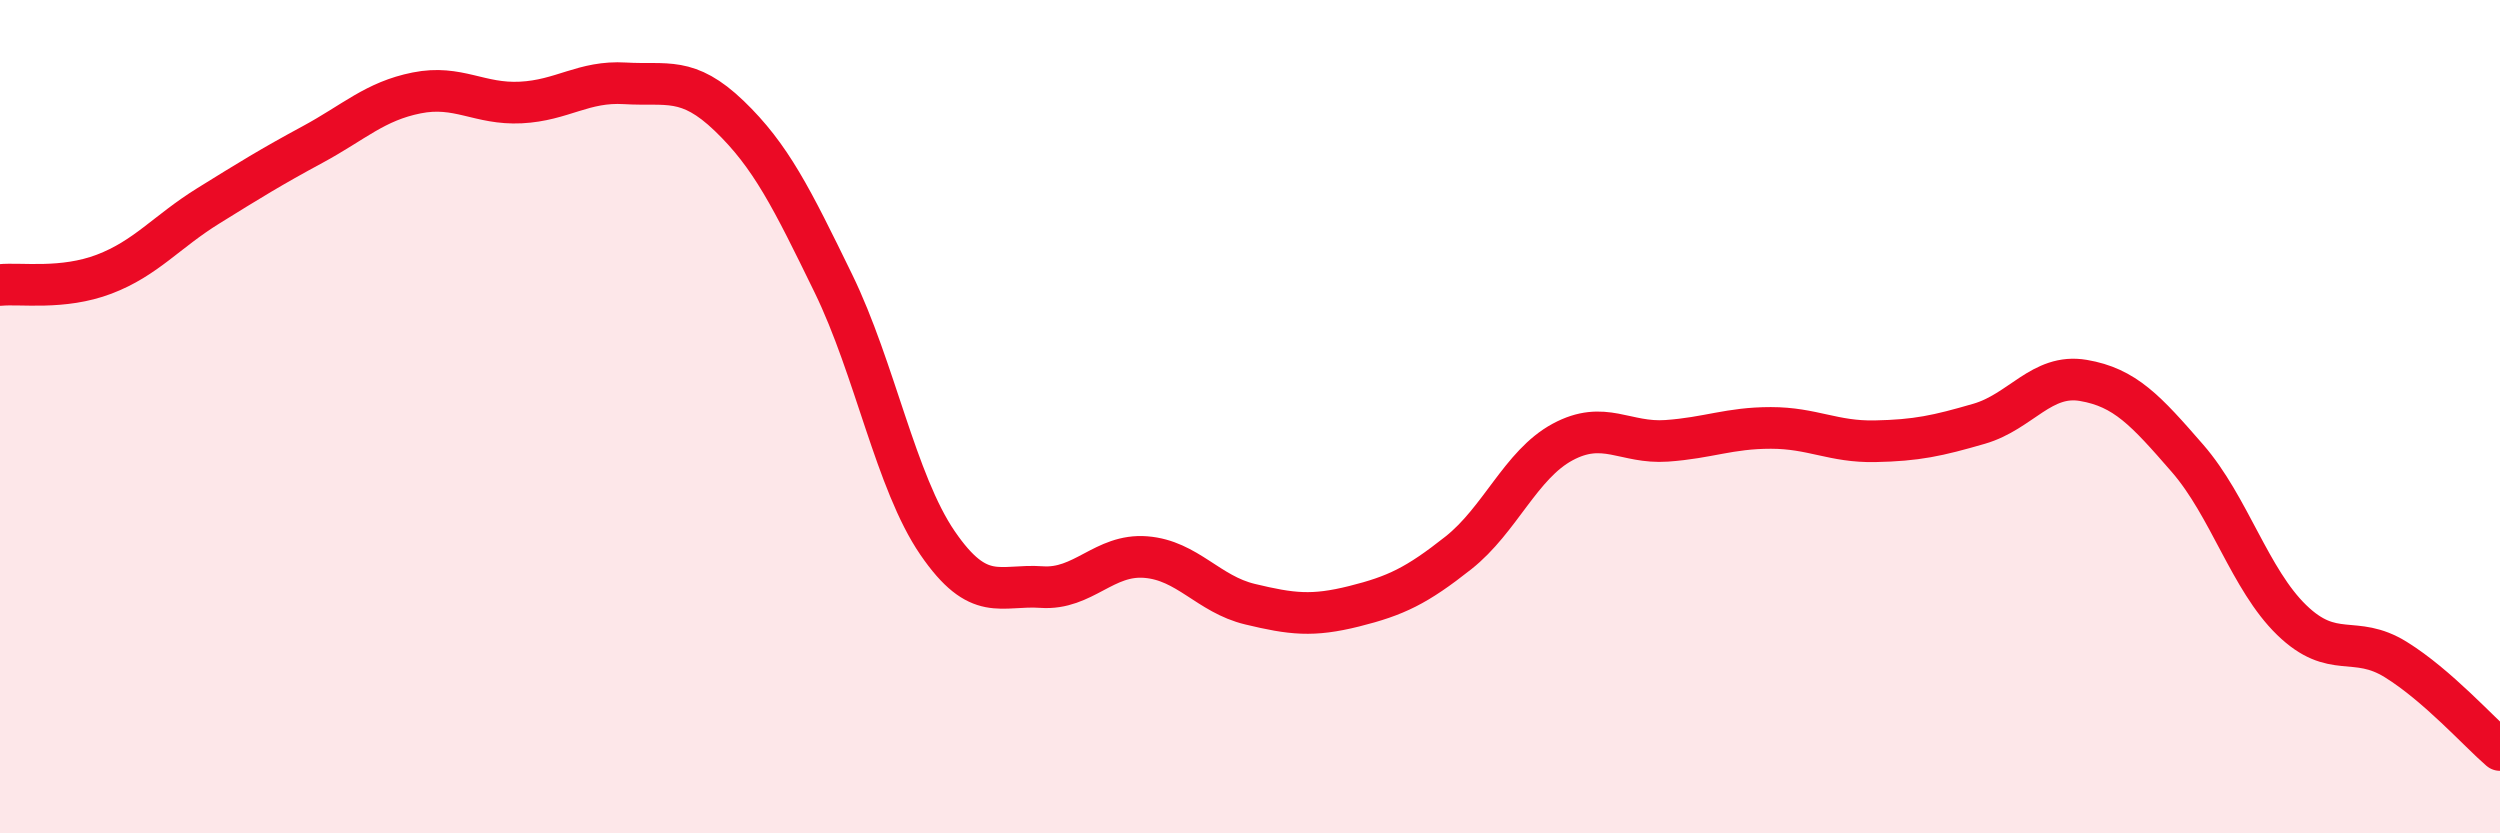
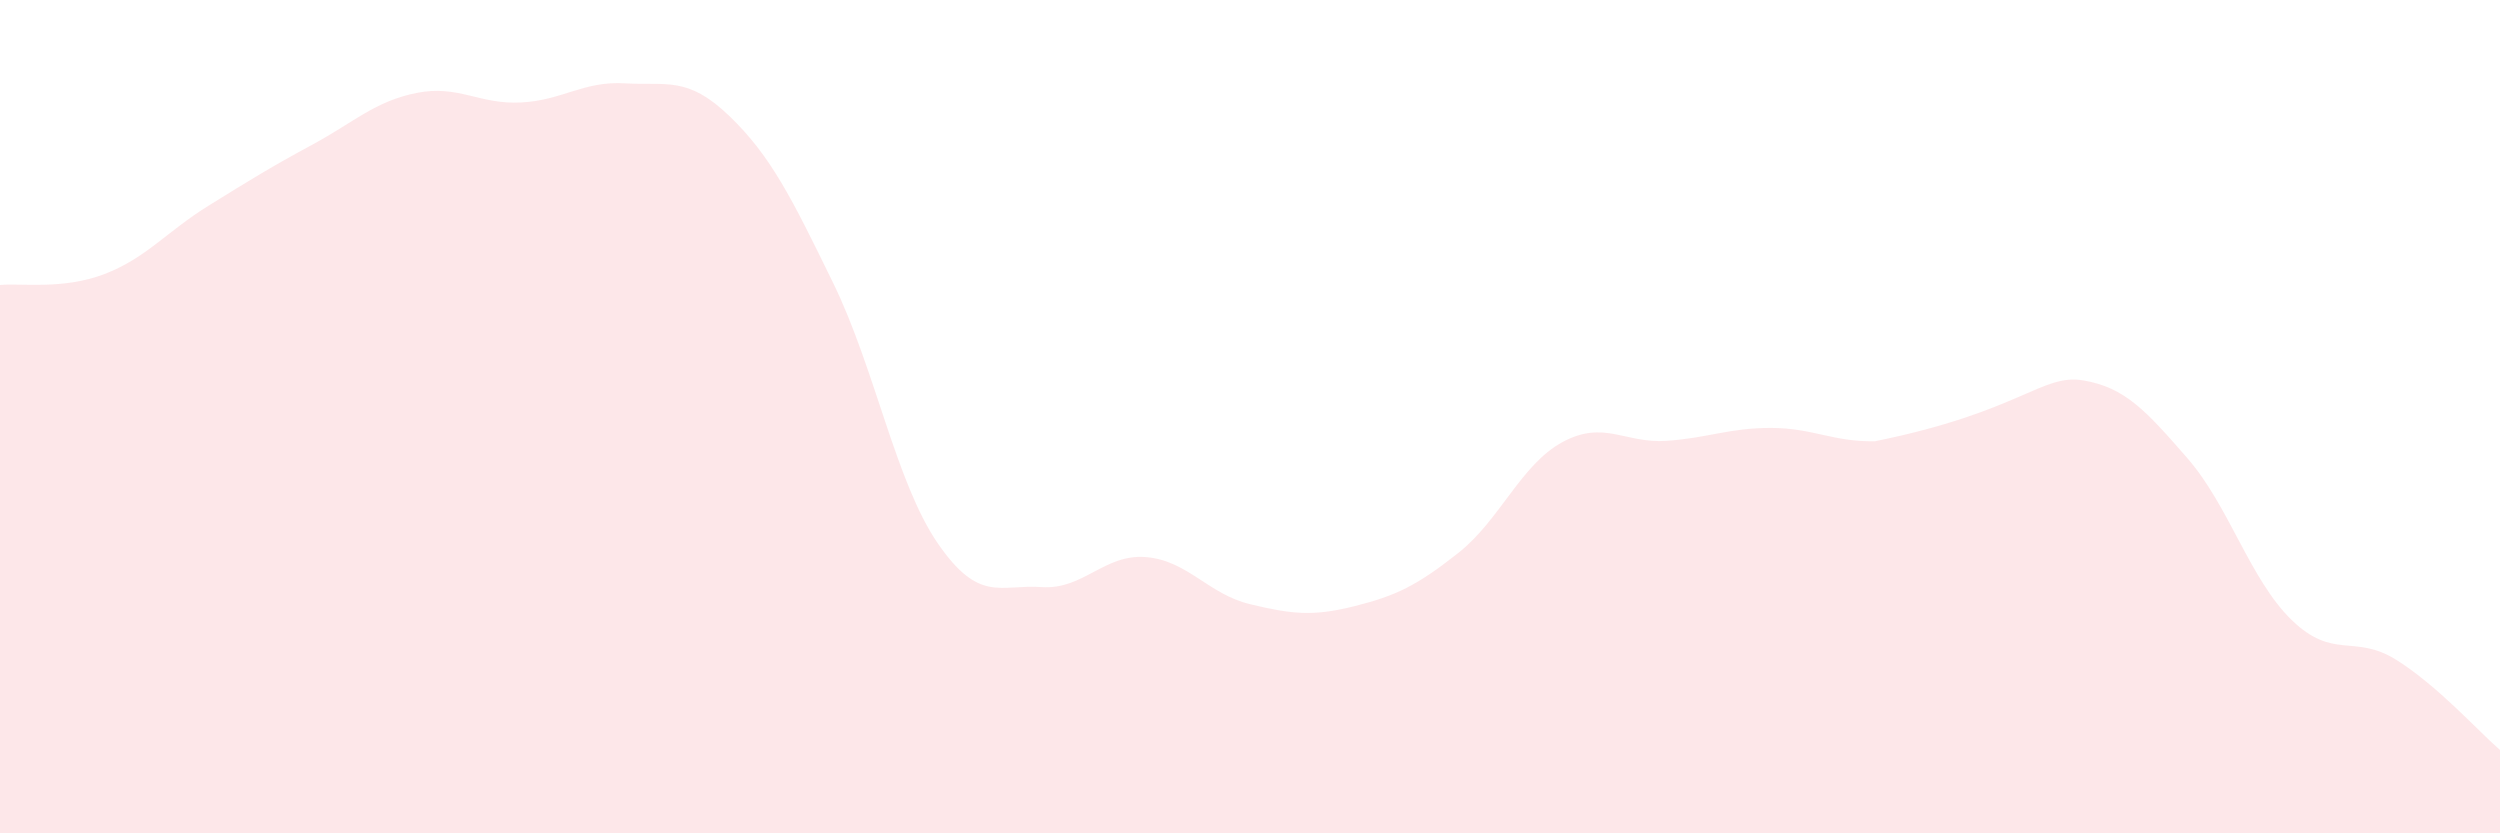
<svg xmlns="http://www.w3.org/2000/svg" width="60" height="20" viewBox="0 0 60 20">
-   <path d="M 0,6.84 C 0.5,6.79 1.5,6.96 2.5,6.58 C 3.5,6.2 4,5.56 5,4.94 C 6,4.32 6.5,4.01 7.5,3.47 C 8.5,2.93 9,2.43 10,2.23 C 11,2.03 11.5,2.51 12.5,2.46 C 13.5,2.41 14,1.94 15,2 C 16,2.06 16.5,1.82 17.5,2.78 C 18.5,3.74 19,4.75 20,6.8 C 21,8.85 21.5,11.57 22.5,13.03 C 23.5,14.49 24,14.02 25,14.09 C 26,14.16 26.5,13.29 27.5,13.37 C 28.5,13.45 29,14.26 30,14.5 C 31,14.74 31.5,14.8 32.5,14.55 C 33.5,14.3 34,14.06 35,13.27 C 36,12.48 36.5,11.15 37.5,10.61 C 38.5,10.07 39,10.65 40,10.58 C 41,10.51 41.5,10.27 42.5,10.27 C 43.5,10.27 44,10.61 45,10.59 C 46,10.57 46.5,10.46 47.5,10.17 C 48.5,9.88 49,8.96 50,9.13 C 51,9.3 51.5,9.85 52.5,11 C 53.5,12.15 54,13.91 55,14.88 C 56,15.85 56.5,15.21 57.5,15.83 C 58.5,16.45 59.5,17.57 60,18L60 20L0 20Z" fill="#EB0A25" opacity="0.1" stroke-linecap="round" stroke-linejoin="round" />
-   <path d="M 0,6.84 C 0.5,6.79 1.5,6.96 2.5,6.58 C 3.5,6.2 4,5.56 5,4.94 C 6,4.32 6.5,4.01 7.5,3.47 C 8.5,2.93 9,2.43 10,2.23 C 11,2.03 11.5,2.51 12.5,2.46 C 13.5,2.41 14,1.94 15,2 C 16,2.06 16.5,1.82 17.5,2.78 C 18.5,3.74 19,4.75 20,6.8 C 21,8.85 21.5,11.57 22.5,13.03 C 23.5,14.49 24,14.02 25,14.09 C 26,14.16 26.5,13.29 27.5,13.37 C 28.5,13.45 29,14.26 30,14.5 C 31,14.74 31.5,14.8 32.5,14.55 C 33.5,14.3 34,14.06 35,13.27 C 36,12.48 36.5,11.15 37.5,10.61 C 38.5,10.07 39,10.65 40,10.58 C 41,10.51 41.5,10.27 42.5,10.27 C 43.5,10.27 44,10.61 45,10.59 C 46,10.57 46.5,10.46 47.5,10.17 C 48.5,9.88 49,8.96 50,9.13 C 51,9.3 51.5,9.85 52.5,11 C 53.5,12.15 54,13.91 55,14.88 C 56,15.85 56.5,15.21 57.5,15.83 C 58.5,16.45 59.5,17.57 60,18" stroke="#EB0A25" stroke-width="1" fill="none" stroke-linecap="round" stroke-linejoin="round" />
+   <path d="M 0,6.84 C 0.5,6.79 1.5,6.96 2.5,6.58 C 3.5,6.2 4,5.56 5,4.94 C 6,4.32 6.5,4.01 7.5,3.47 C 8.5,2.93 9,2.43 10,2.23 C 11,2.03 11.5,2.51 12.5,2.46 C 13.5,2.41 14,1.94 15,2 C 16,2.06 16.5,1.82 17.5,2.78 C 18.5,3.74 19,4.75 20,6.8 C 21,8.85 21.5,11.57 22.5,13.03 C 23.5,14.49 24,14.02 25,14.09 C 26,14.16 26.5,13.29 27.5,13.37 C 28.5,13.45 29,14.26 30,14.5 C 31,14.74 31.5,14.8 32.5,14.55 C 33.5,14.3 34,14.06 35,13.27 C 36,12.48 36.5,11.15 37.5,10.61 C 38.5,10.07 39,10.65 40,10.58 C 41,10.51 41.5,10.27 42.5,10.27 C 43.5,10.27 44,10.61 45,10.59 C 48.5,9.88 49,8.96 50,9.13 C 51,9.3 51.5,9.85 52.5,11 C 53.5,12.15 54,13.91 55,14.88 C 56,15.85 56.5,15.21 57.5,15.83 C 58.5,16.45 59.5,17.57 60,18L60 20L0 20Z" fill="#EB0A25" opacity="0.1" stroke-linecap="round" stroke-linejoin="round" />
</svg>